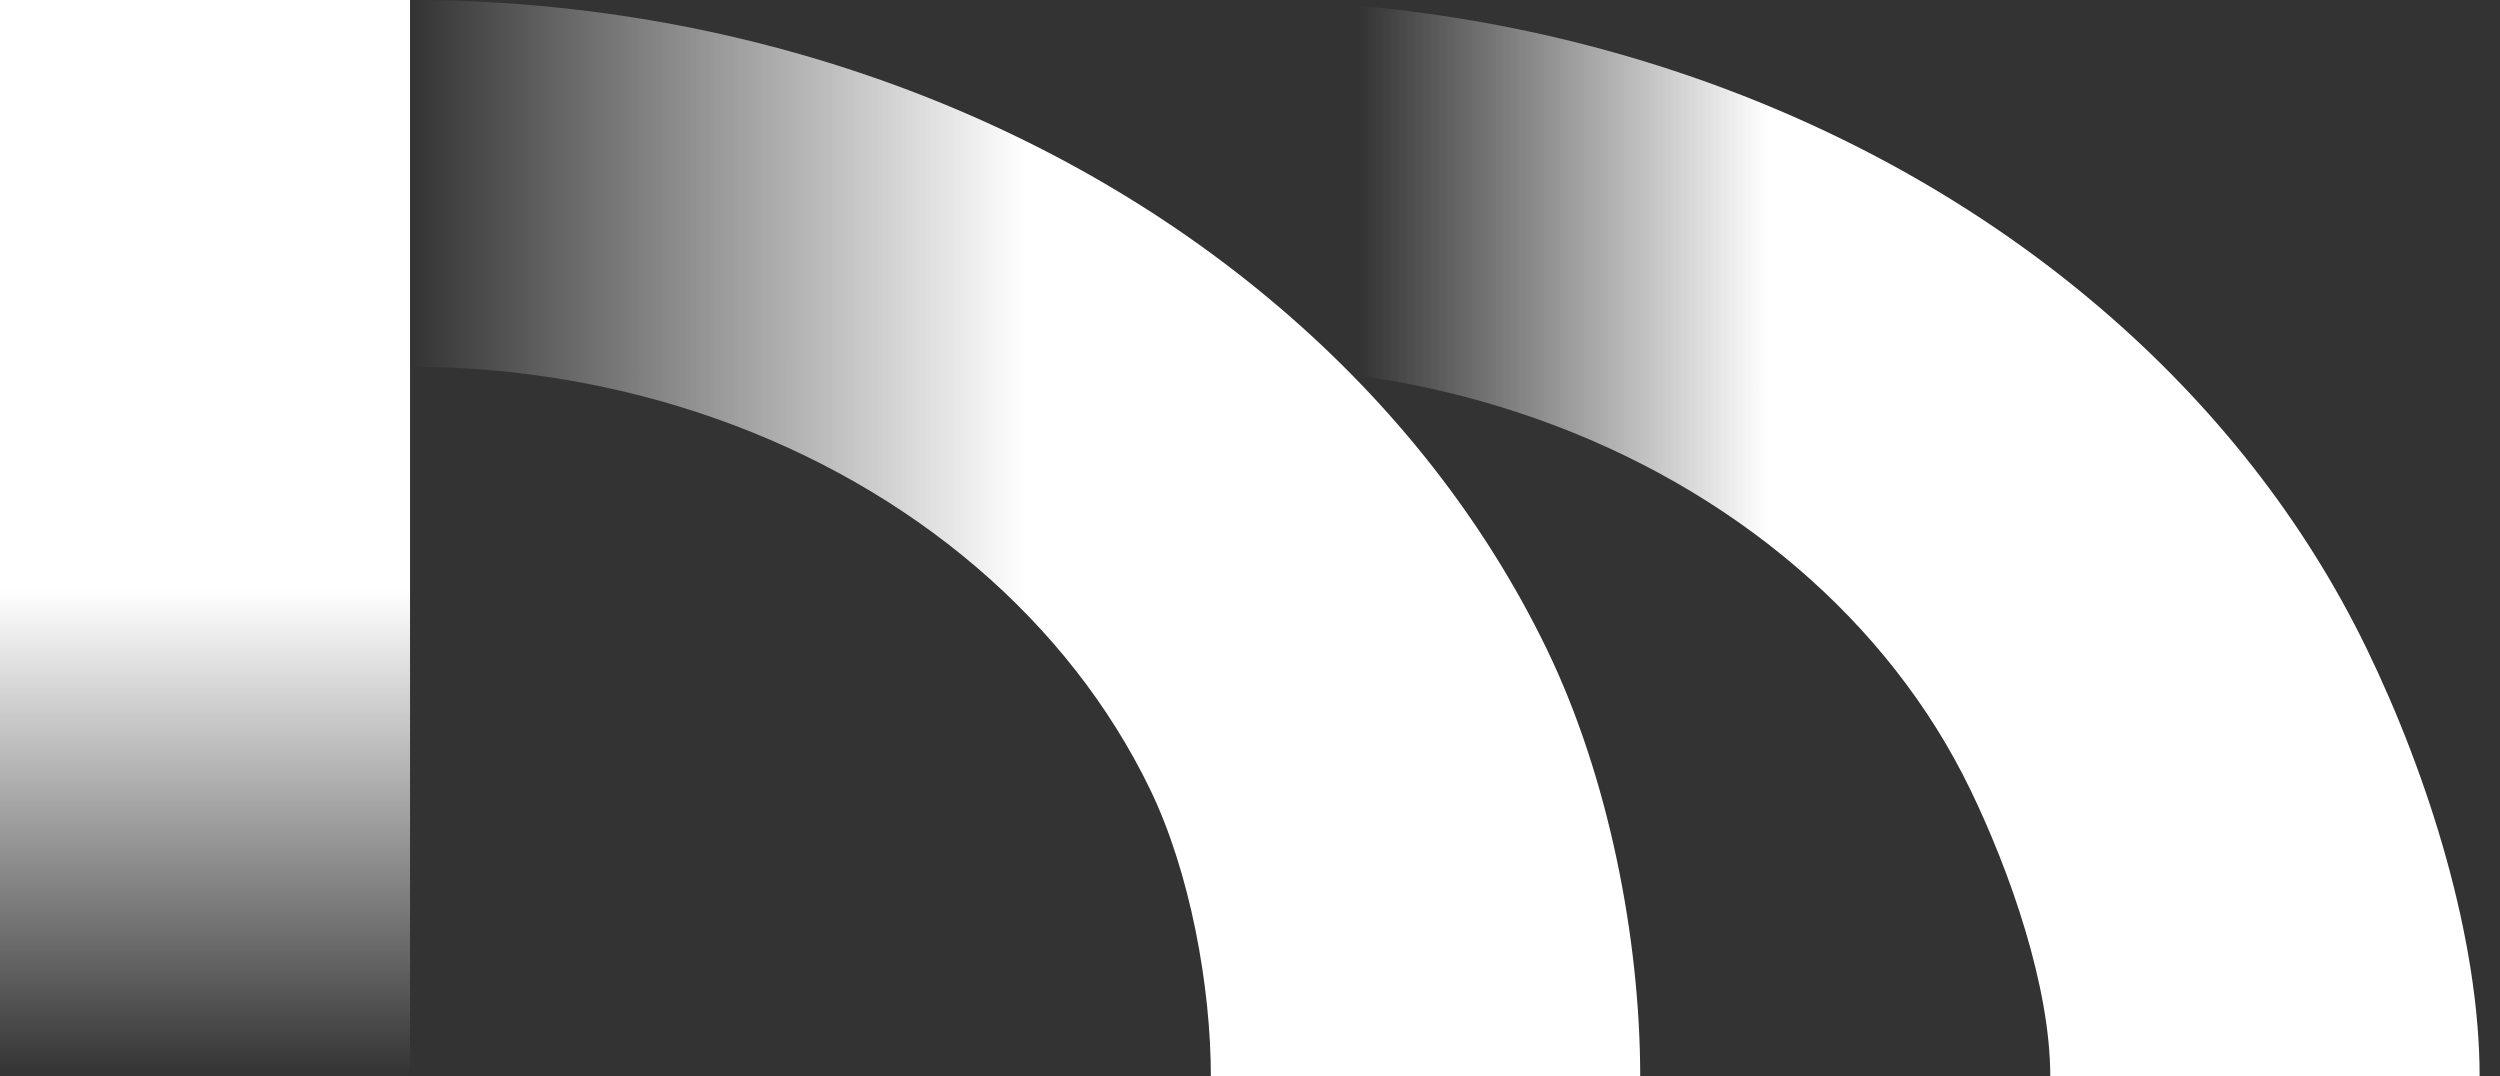
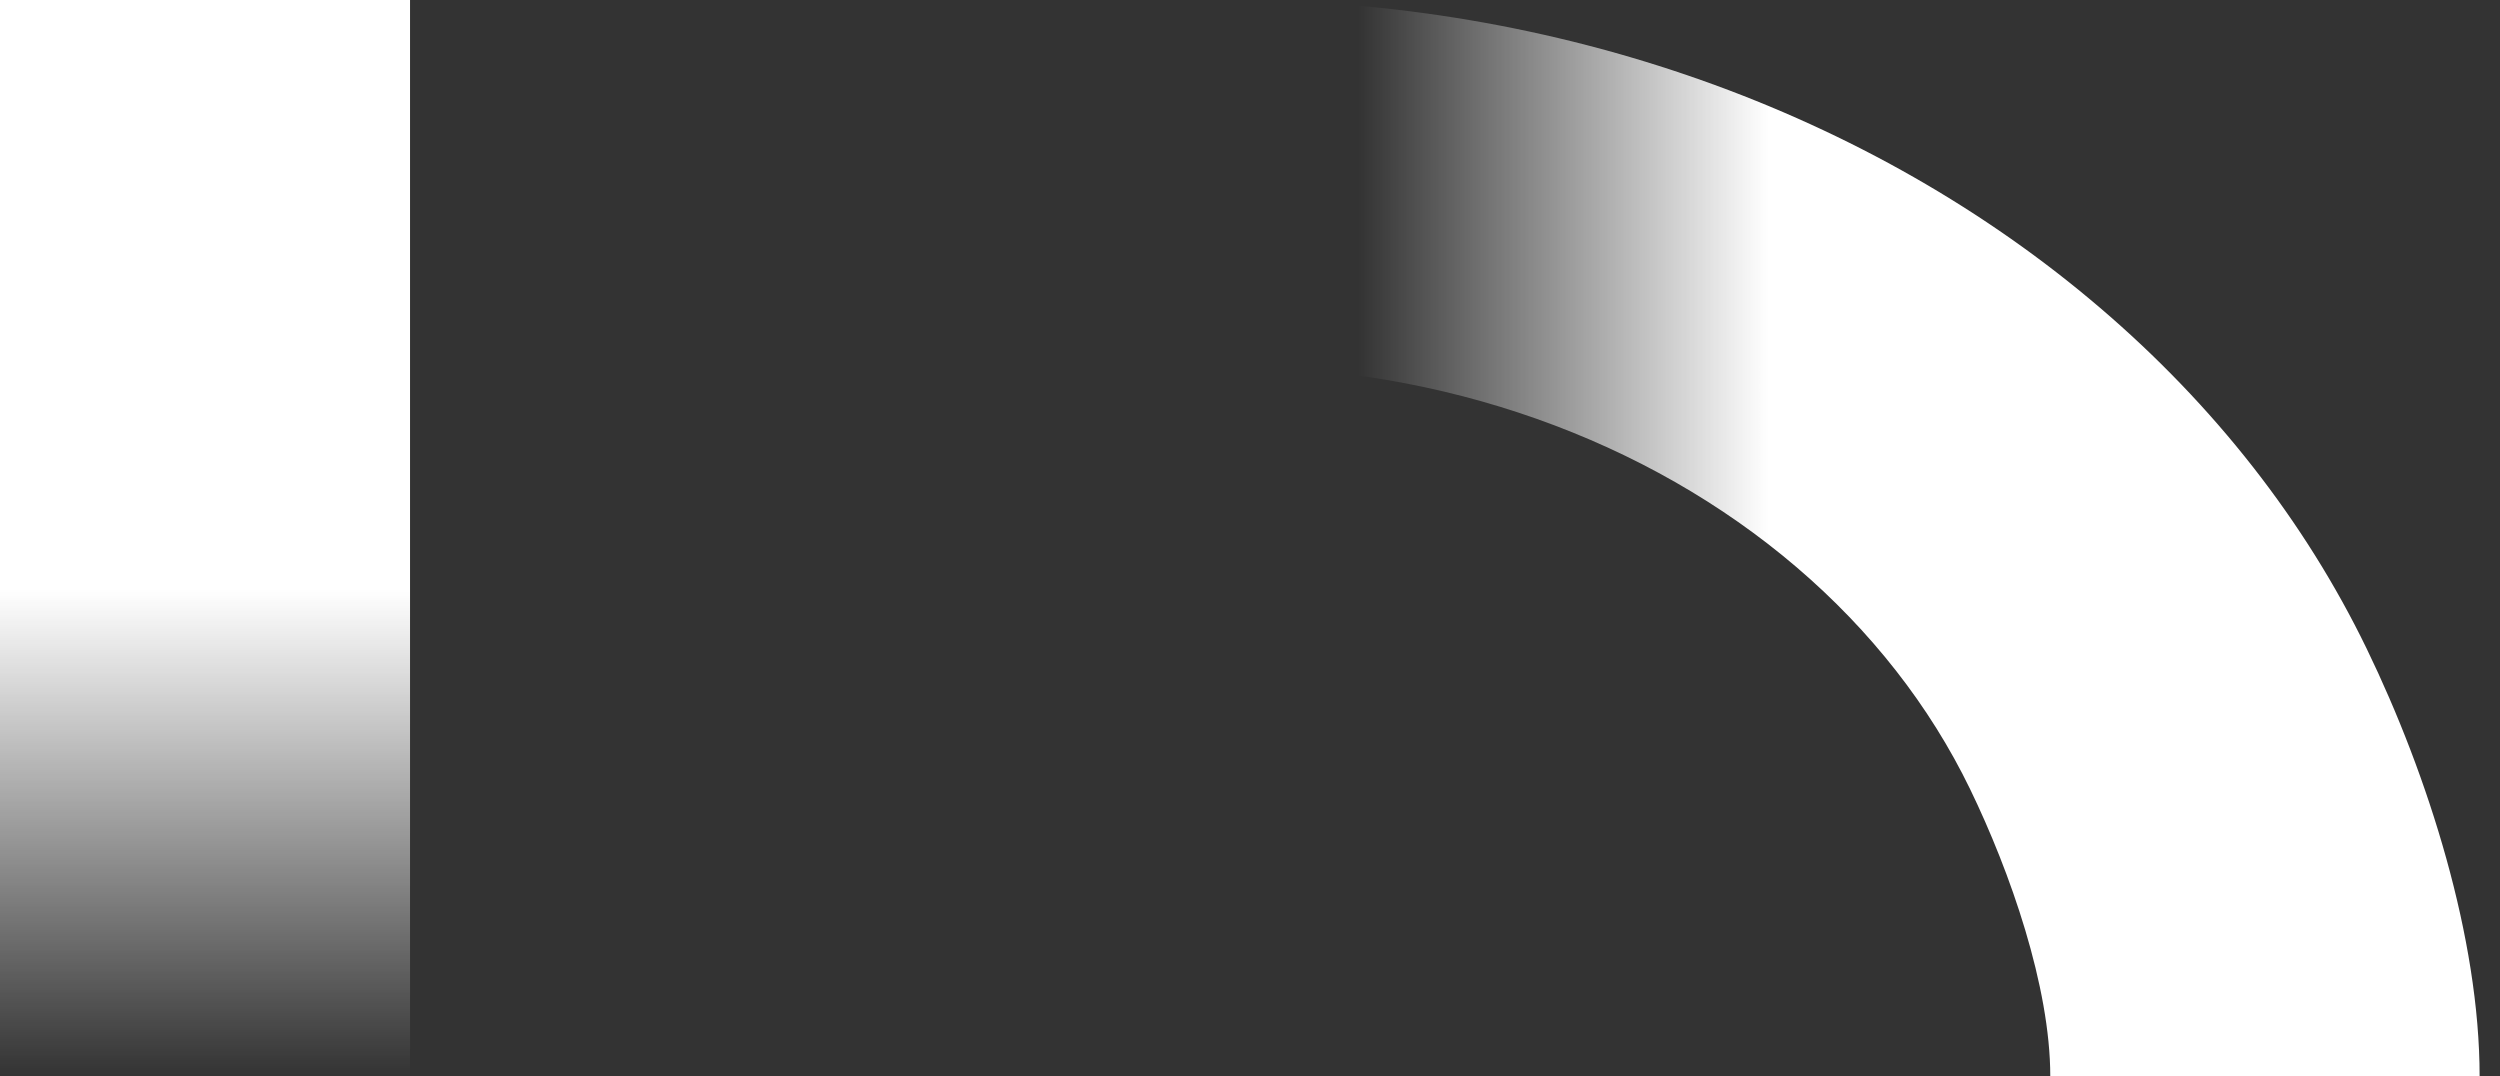
<svg xmlns="http://www.w3.org/2000/svg" width="72" height="31" viewBox="0 0 72 31" fill="none">
  <rect x="0" y="0" width="72" height="31" fill="#333333" stroke="none" />
  <path d="M71.413 31C71.413 27.026 69.941 22.353 68.16 18.681C66.38 15.01 63.77 11.674 60.48 8.864C57.191 6.053 53.285 3.824 48.987 2.304C44.688 0.783 40.081 6.08614e-05 35.429 6.10352e-05L35.429 10.562C38.458 10.562 41.456 11.072 44.255 12.062C47.053 13.052 49.595 14.503 51.737 16.332C53.879 18.161 55.578 20.333 56.737 22.723C57.896 25.113 59.048 28.413 59.048 31H71.413Z" fill="url(#paint0_linear_326_25)" />
-   <path d="M47.238 31C47.238 27.026 46.322 22.353 44.541 18.681C42.761 15.01 40.151 11.674 36.861 8.864C33.572 6.053 29.666 3.824 25.368 2.304C21.069 0.783 16.462 6.08614e-05 11.81 6.10352e-05L11.81 10.562C14.838 10.562 17.838 11.072 20.636 12.062C23.434 13.052 25.977 14.503 28.118 16.332C30.26 18.161 31.959 20.333 33.118 22.723C34.277 25.113 34.873 28.413 34.873 31H47.238Z" fill="url(#paint1_linear_326_25)" />
  <rect width="11.809" height="31" fill="url(#paint2_linear_326_25)" />
  <defs>
    <linearGradient id="paint0_linear_326_25" x1="50.929" y1="6.643" x2="39.119" y2="6.643" gradientUnits="userSpaceOnUse">
      <stop stop-color="white" />
      <stop offset="1" stop-color="white" stop-opacity="0" />
    </linearGradient>
    <linearGradient id="paint1_linear_326_25" x1="29.524" y1="8.119" x2="11.81" y2="8.119" gradientUnits="userSpaceOnUse">
      <stop stop-color="white" />
      <stop offset="1" stop-color="white" stop-opacity="0" />
    </linearGradient>
    <linearGradient id="paint2_linear_326_25" x1="5.905" y1="16.976" x2="5.905" y2="31" gradientUnits="userSpaceOnUse">
      <stop stop-color="white" />
      <stop offset="1" stop-color="white" stop-opacity="0" />
    </linearGradient>
  </defs>
</svg>